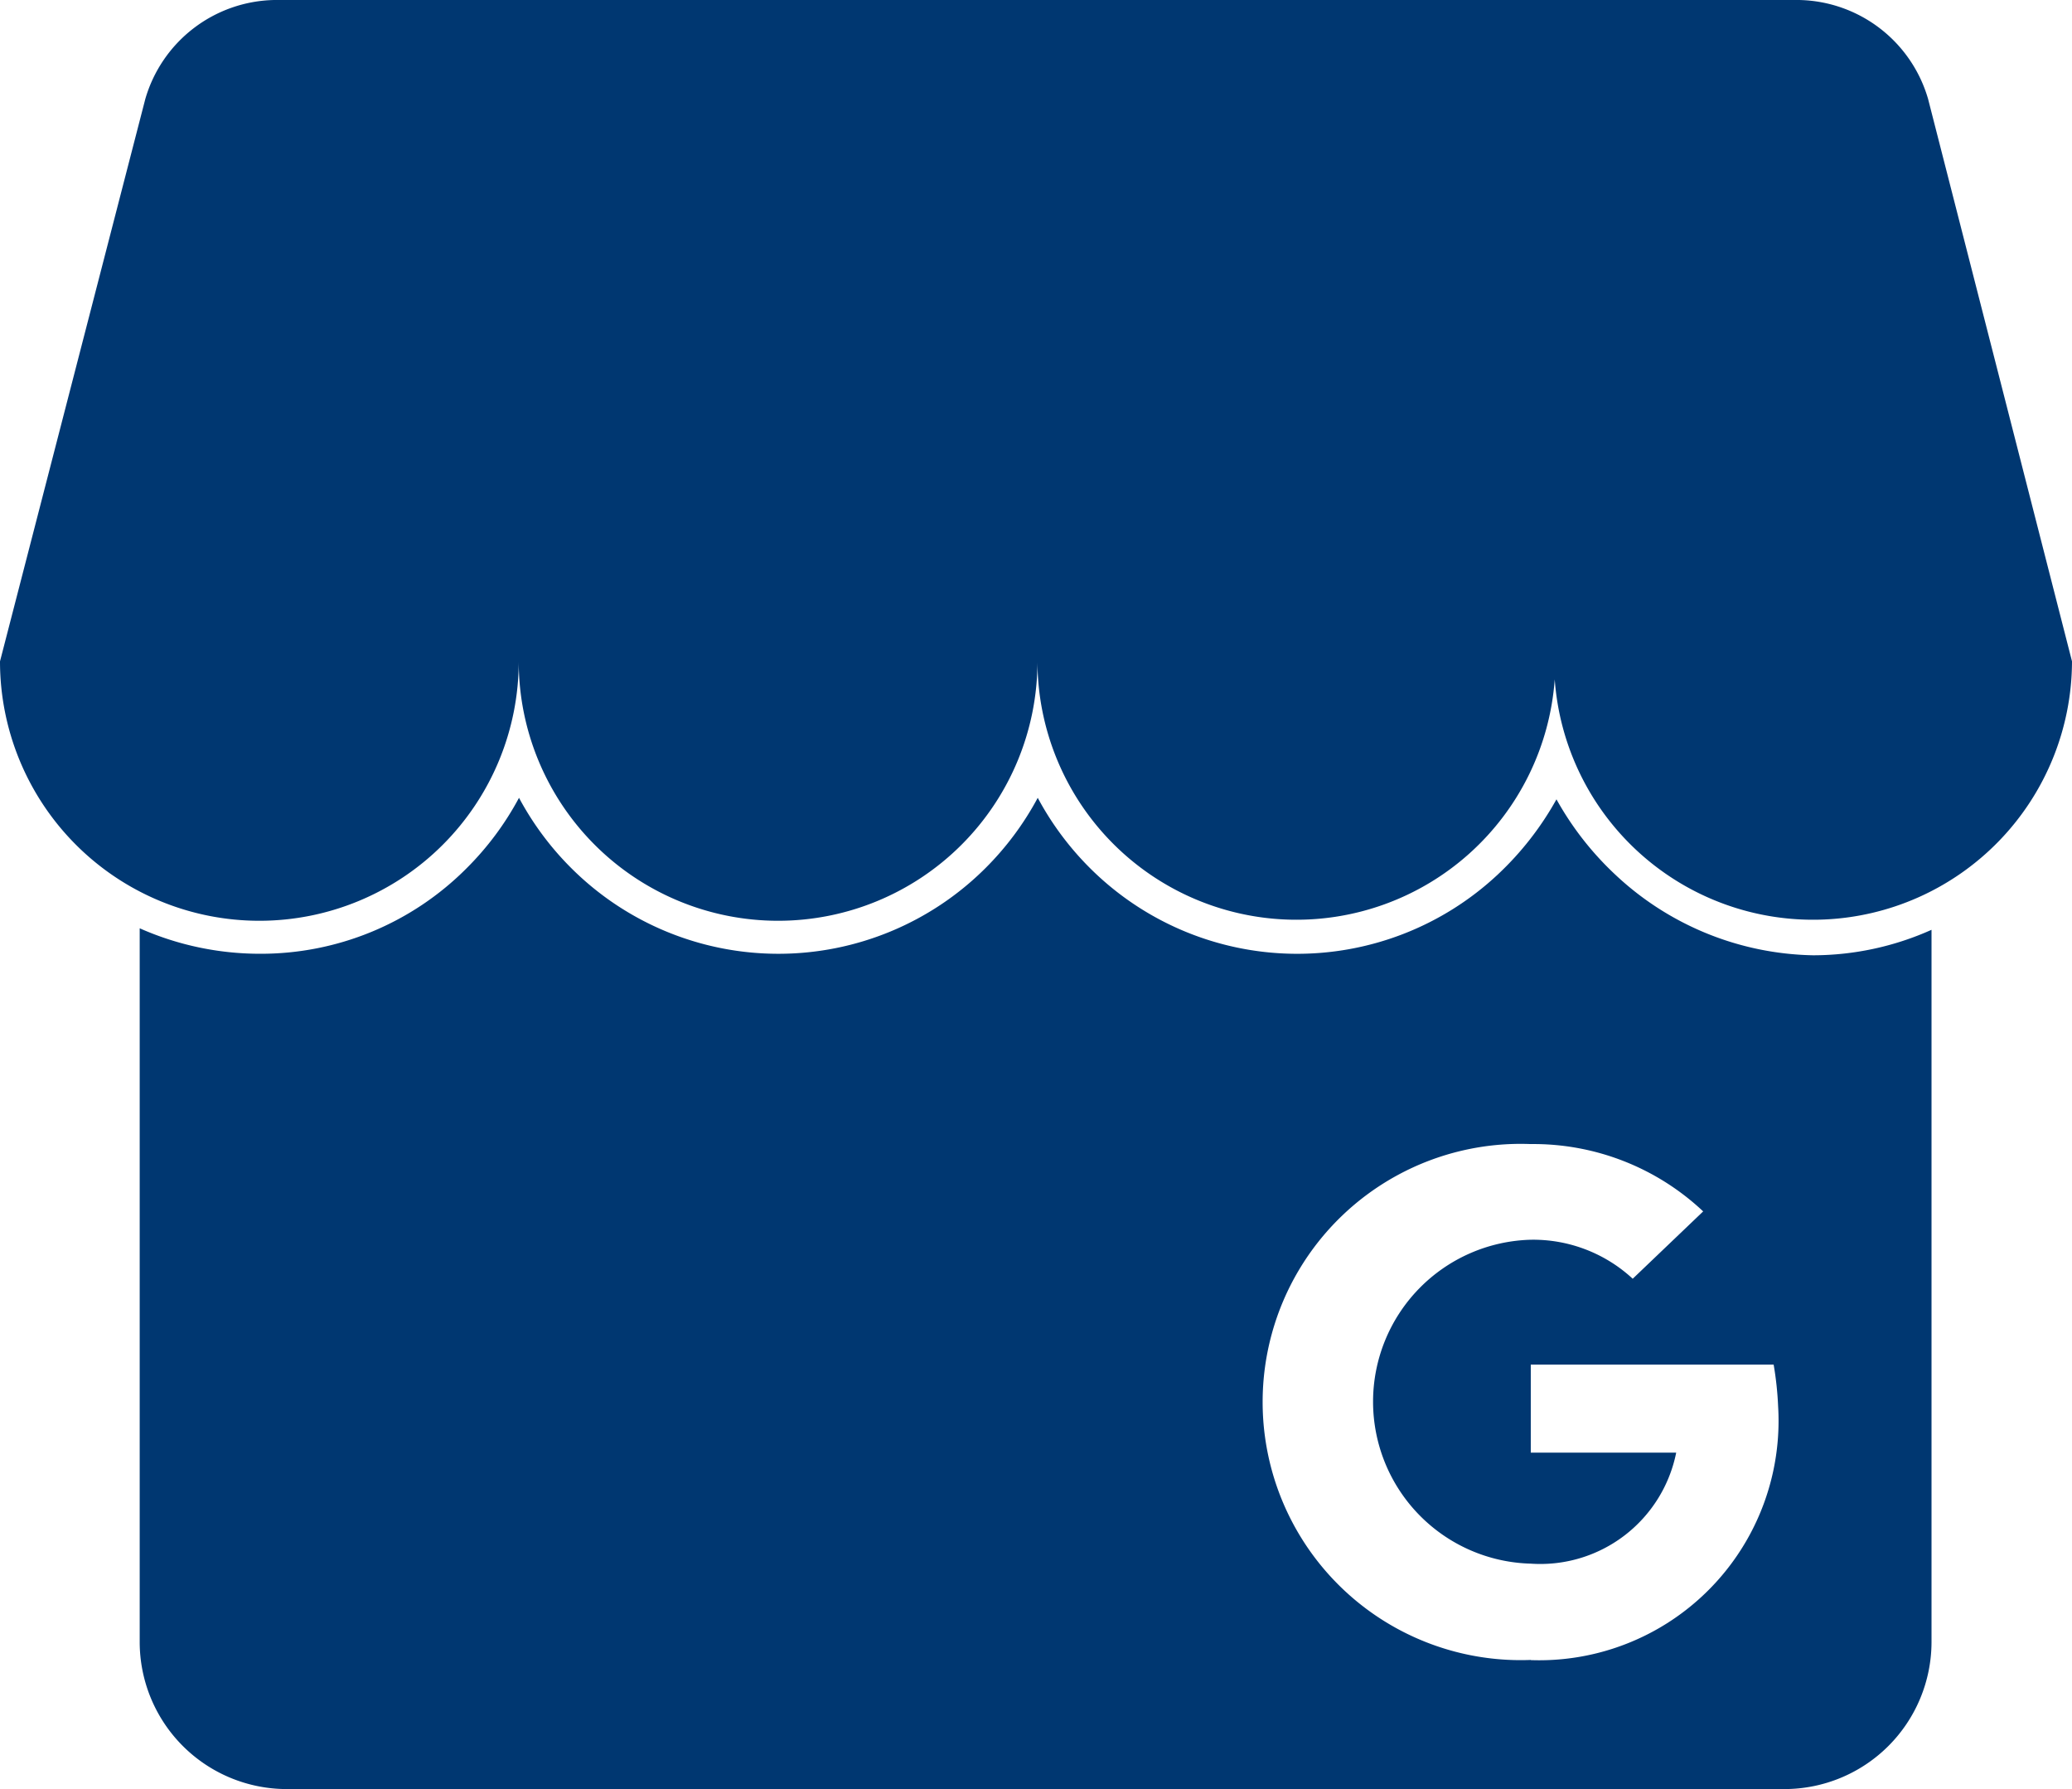
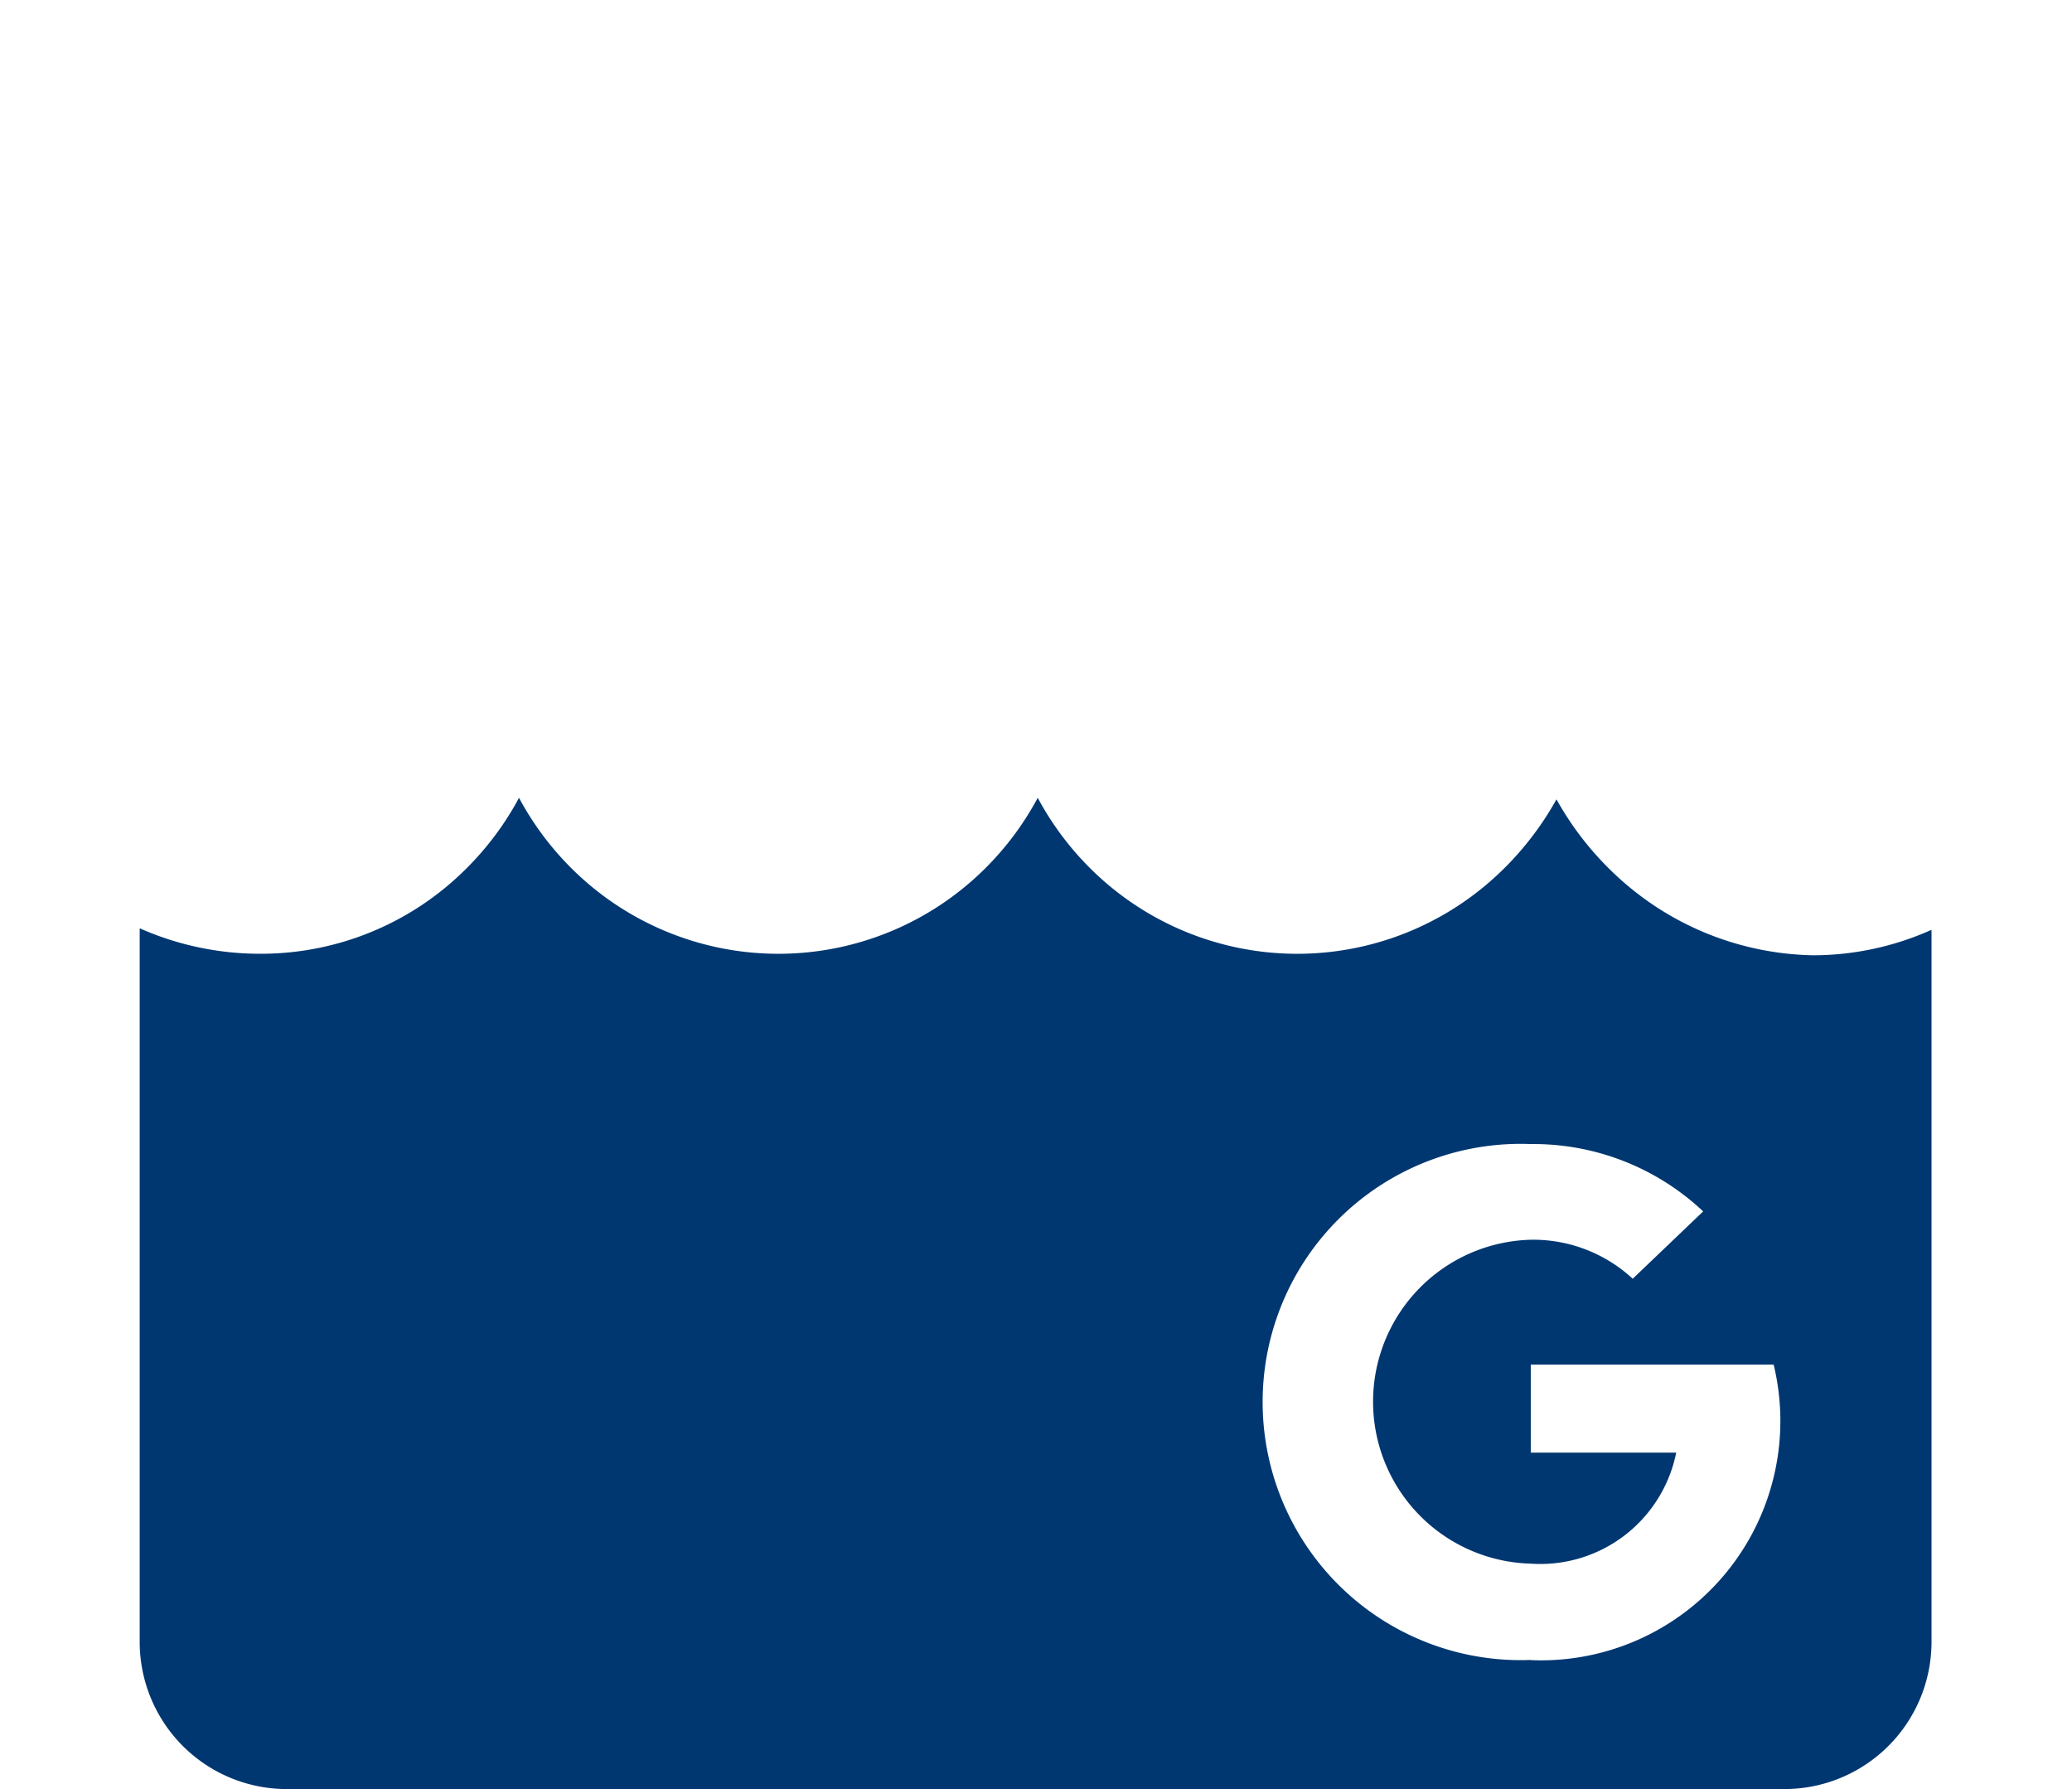
<svg xmlns="http://www.w3.org/2000/svg" id="XMLID_1_" width="36.932" height="31.881" viewBox="0 0 36.932 31.881">
  <g id="XMLID_2221_" transform="translate(0 0)">
-     <path id="XMLID_2235_" d="M115.167,92.164a2.444,2.444,0,0,0-2.3-1.764H85.69a2.444,2.444,0,0,0-2.3,1.764L80.8,102.185a4.623,4.623,0,0,0,9.246,0h0a4.623,4.623,0,0,0,9.246,0h0a4.616,4.616,0,0,0,9.22.321,4.616,4.616,0,0,0,9.22-.321h0Z" transform="translate(-80.8 -90.4)" fill="#003771" />
-     <path id="XMLID_2222_" d="M116.4,144.963a5.478,5.478,0,0,1-1.042-1.336,5.478,5.478,0,0,1-1.042,1.336,5.23,5.23,0,0,1-7.269-.107,5.3,5.3,0,0,1-.935-1.256,5.3,5.3,0,0,1-.935,1.256,5.226,5.226,0,0,1-7.376,0,5.3,5.3,0,0,1-.935-1.256,5.3,5.3,0,0,1-.935,1.256,5.174,5.174,0,0,1-3.688,1.523,5.291,5.291,0,0,1-2.138-.454v12.72a2.623,2.623,0,0,0,2.619,2.619h26.7a2.623,2.623,0,0,0,2.619-2.619V145.952a5.166,5.166,0,0,1-2.111.454A5.286,5.286,0,0,1,116.4,144.963Zm-1.5,14a4.6,4.6,0,1,1,0-9.193,4.415,4.415,0,0,1,3.073,1.2l-1.256,1.2a2.612,2.612,0,0,0-1.817-.695,2.887,2.887,0,0,0,0,5.772,2.47,2.47,0,0,0,2.592-1.978H114.9V153.7h4.329a5.843,5.843,0,0,1,.08.748A4.266,4.266,0,0,1,114.9,158.966Z" transform="translate(-87.615 -129.383)" fill="#003771" />
+     <path id="XMLID_2222_" d="M116.4,144.963a5.478,5.478,0,0,1-1.042-1.336,5.478,5.478,0,0,1-1.042,1.336,5.23,5.23,0,0,1-7.269-.107,5.3,5.3,0,0,1-.935-1.256,5.3,5.3,0,0,1-.935,1.256,5.226,5.226,0,0,1-7.376,0,5.3,5.3,0,0,1-.935-1.256,5.3,5.3,0,0,1-.935,1.256,5.174,5.174,0,0,1-3.688,1.523,5.291,5.291,0,0,1-2.138-.454v12.72a2.623,2.623,0,0,0,2.619,2.619h26.7a2.623,2.623,0,0,0,2.619-2.619V145.952a5.166,5.166,0,0,1-2.111.454A5.286,5.286,0,0,1,116.4,144.963Zm-1.5,14a4.6,4.6,0,1,1,0-9.193,4.415,4.415,0,0,1,3.073,1.2l-1.256,1.2a2.612,2.612,0,0,0-1.817-.695,2.887,2.887,0,0,0,0,5.772,2.47,2.47,0,0,0,2.592-1.978H114.9V153.7h4.329A4.266,4.266,0,0,1,114.9,158.966Z" transform="translate(-87.615 -129.383)" fill="#003771" />
  </g>
</svg>